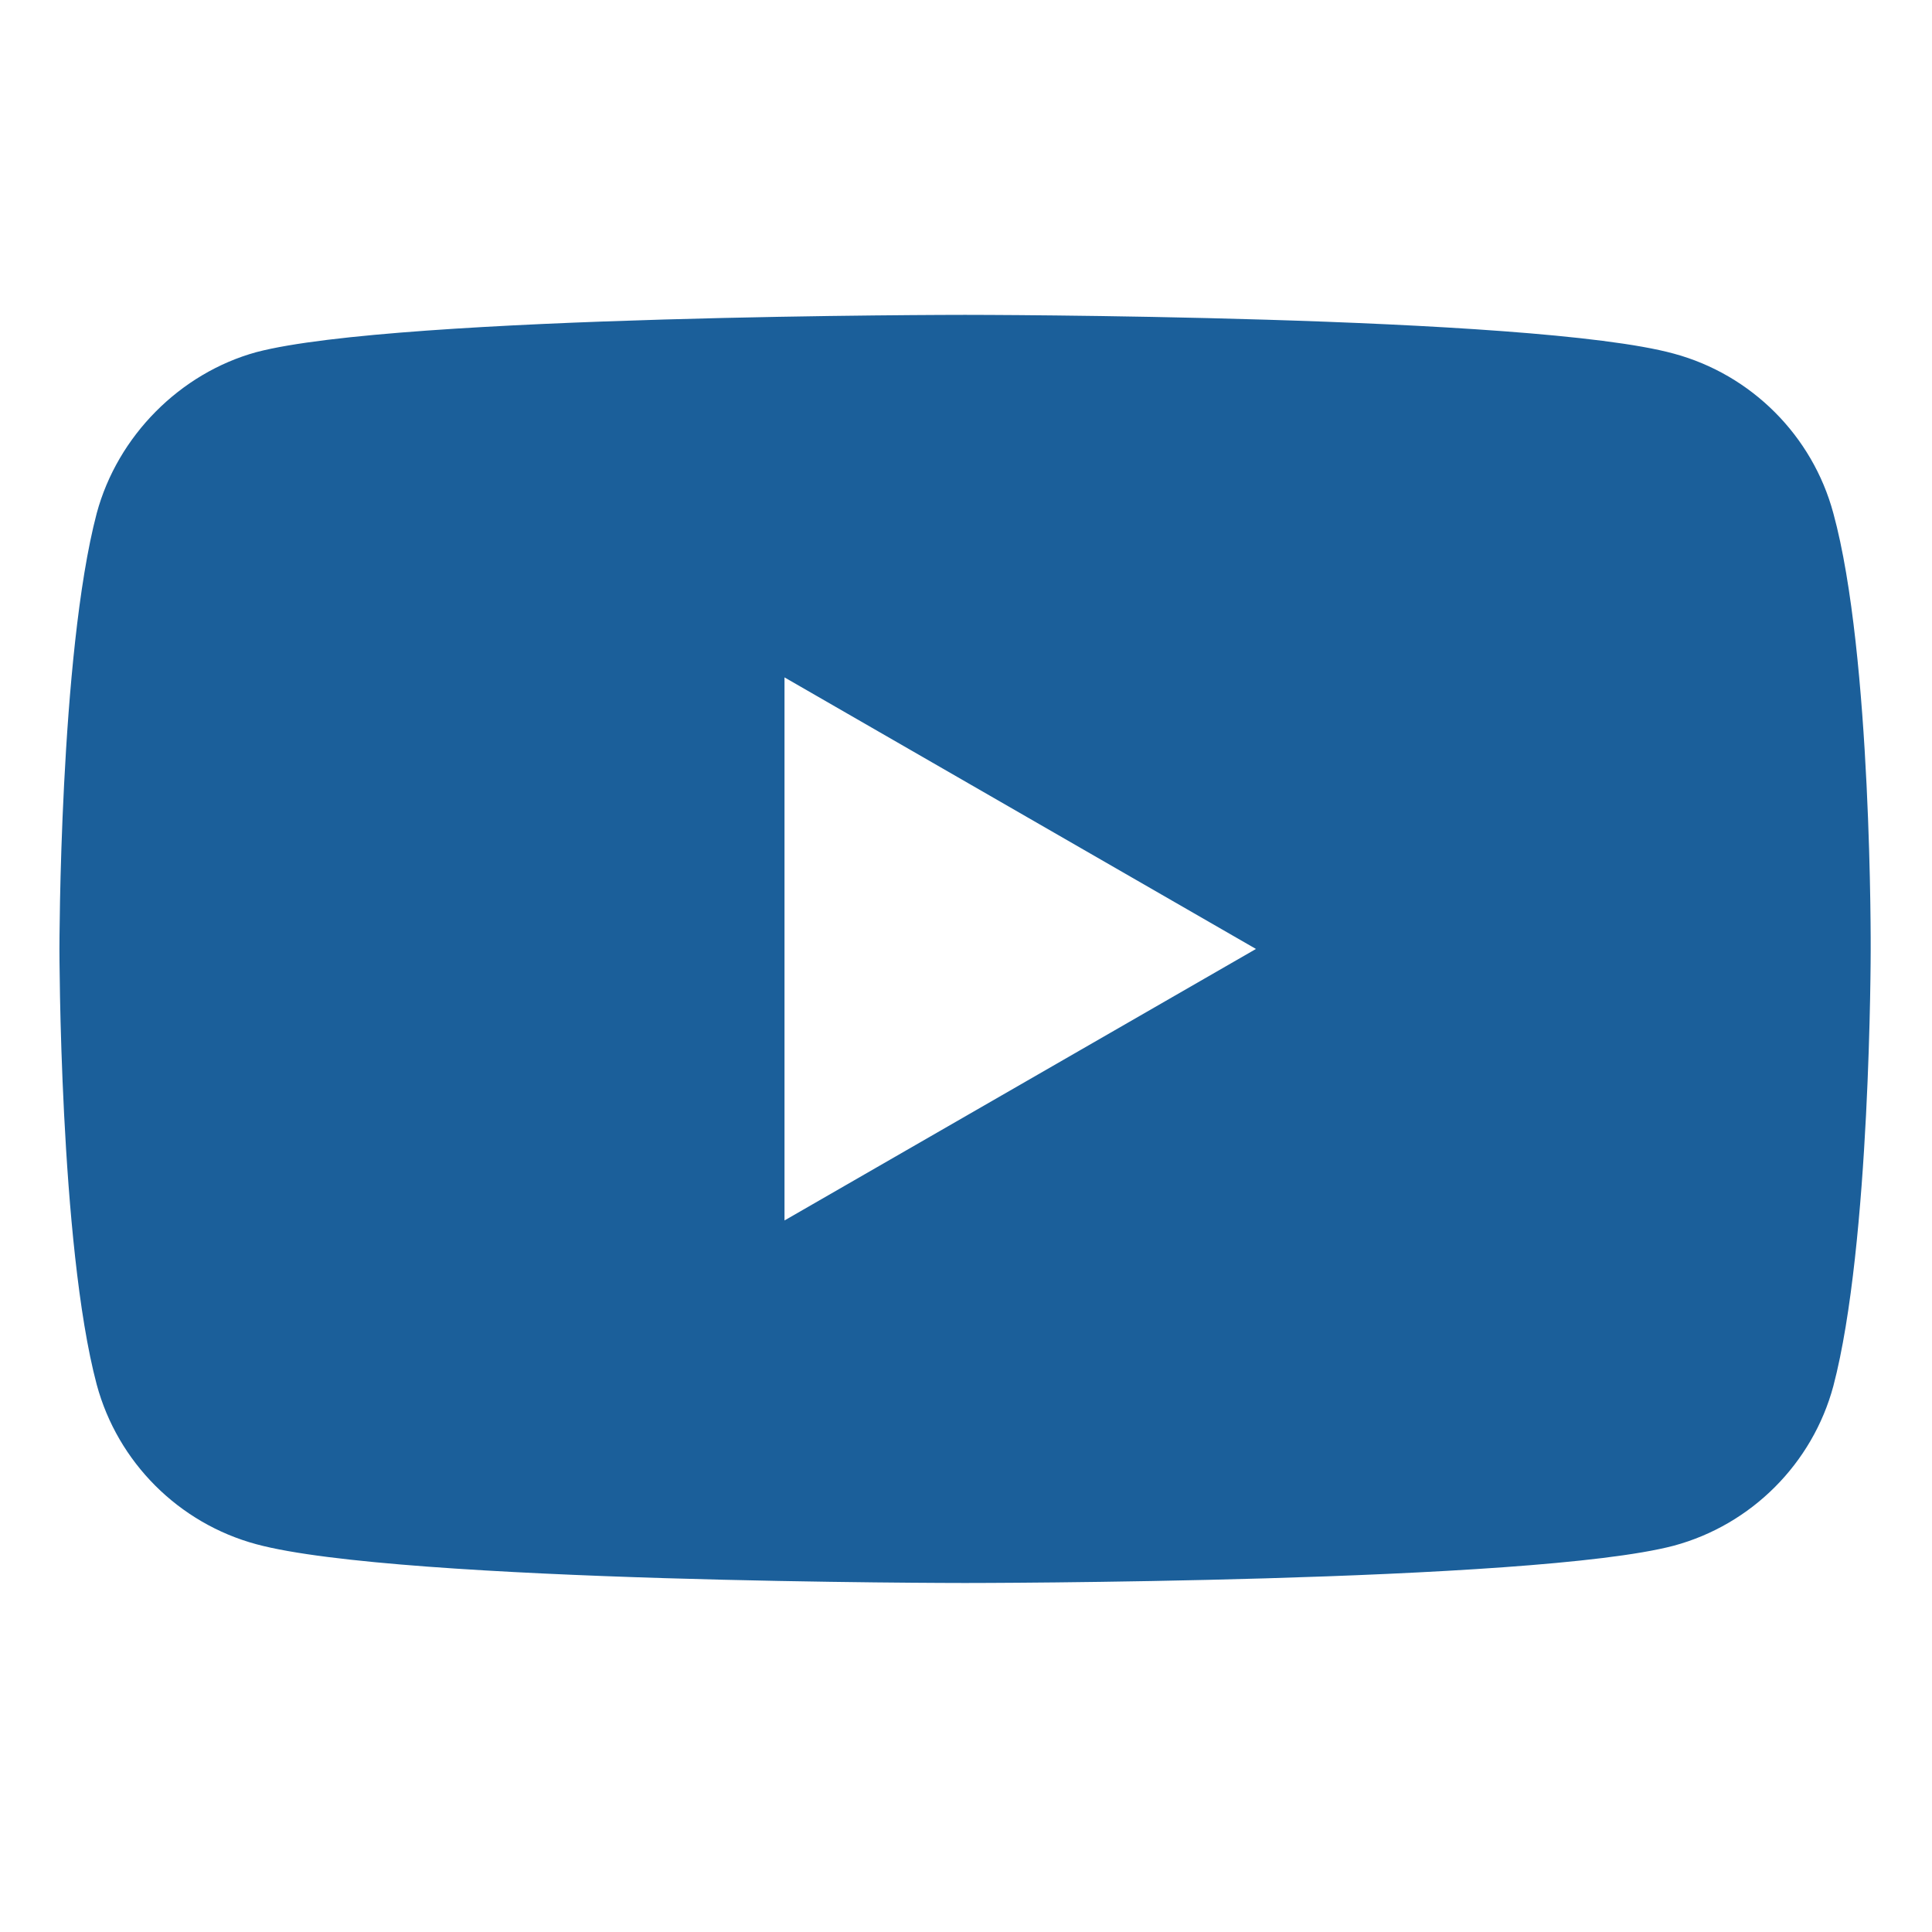
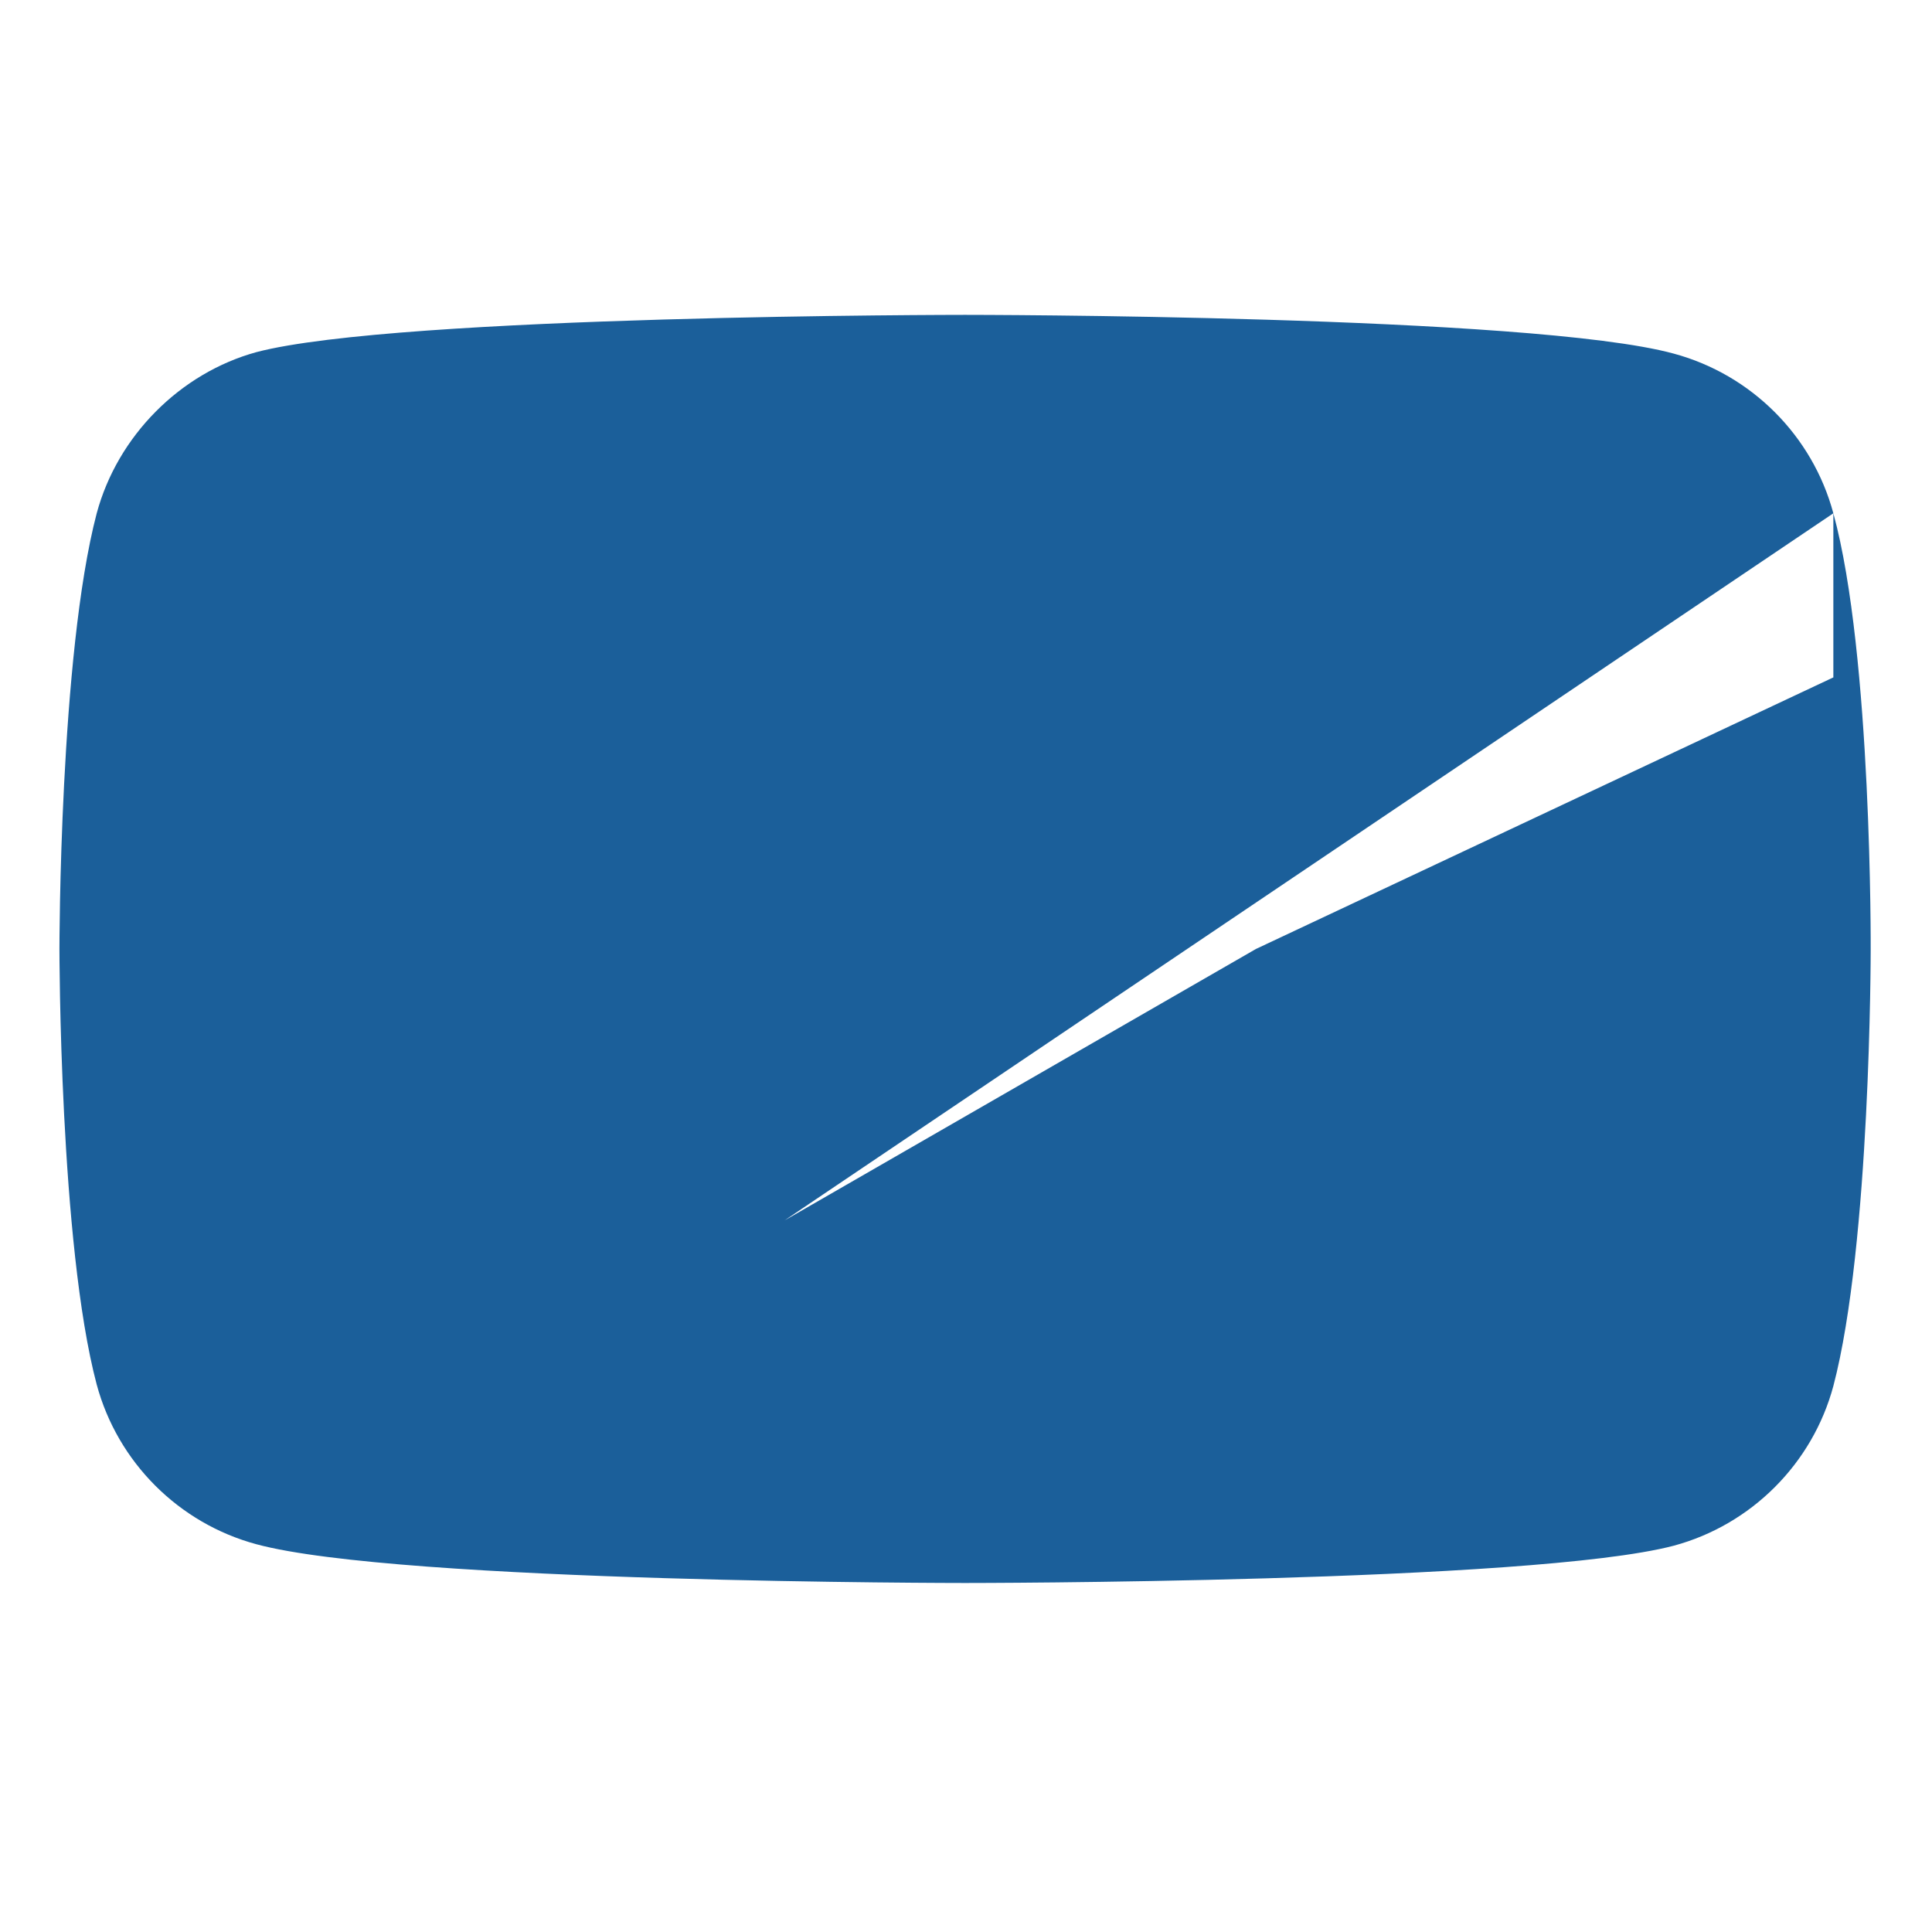
<svg xmlns="http://www.w3.org/2000/svg" width="34" height="34" viewBox="0 0 34 34" fill="none">
-   <path d="M32.264 9.033C31.897 7.667 30.82 6.591 29.455 6.223C26.96 5.541 16.983 5.541 16.983 5.541C16.983 5.541 7.006 5.541 4.512 6.197C3.173 6.565 2.07 7.668 1.702 9.033C1.046 11.527 1.046 16.7 1.046 16.7C1.046 16.7 1.046 21.898 1.702 24.366C2.07 25.732 3.146 26.808 4.512 27.176C7.032 27.858 16.983 27.858 16.983 27.858C16.983 27.858 26.96 27.858 29.455 27.202C30.82 26.834 31.897 25.758 32.264 24.392C32.921 21.898 32.921 16.726 32.921 16.726C32.921 16.726 32.947 11.527 32.264 9.033ZM13.806 21.478V11.921L22.103 16.7L13.806 21.478Z" fill="#1B5F9A" />
+   <path d="M32.264 9.033C31.897 7.667 30.82 6.591 29.455 6.223C26.96 5.541 16.983 5.541 16.983 5.541C16.983 5.541 7.006 5.541 4.512 6.197C3.173 6.565 2.07 7.668 1.702 9.033C1.046 11.527 1.046 16.7 1.046 16.7C1.046 16.7 1.046 21.898 1.702 24.366C2.07 25.732 3.146 26.808 4.512 27.176C7.032 27.858 16.983 27.858 16.983 27.858C16.983 27.858 26.96 27.858 29.455 27.202C30.82 26.834 31.897 25.758 32.264 24.392C32.921 21.898 32.921 16.726 32.921 16.726C32.921 16.726 32.947 11.527 32.264 9.033ZV11.921L22.103 16.7L13.806 21.478Z" fill="#1B5F9A" />
</svg>